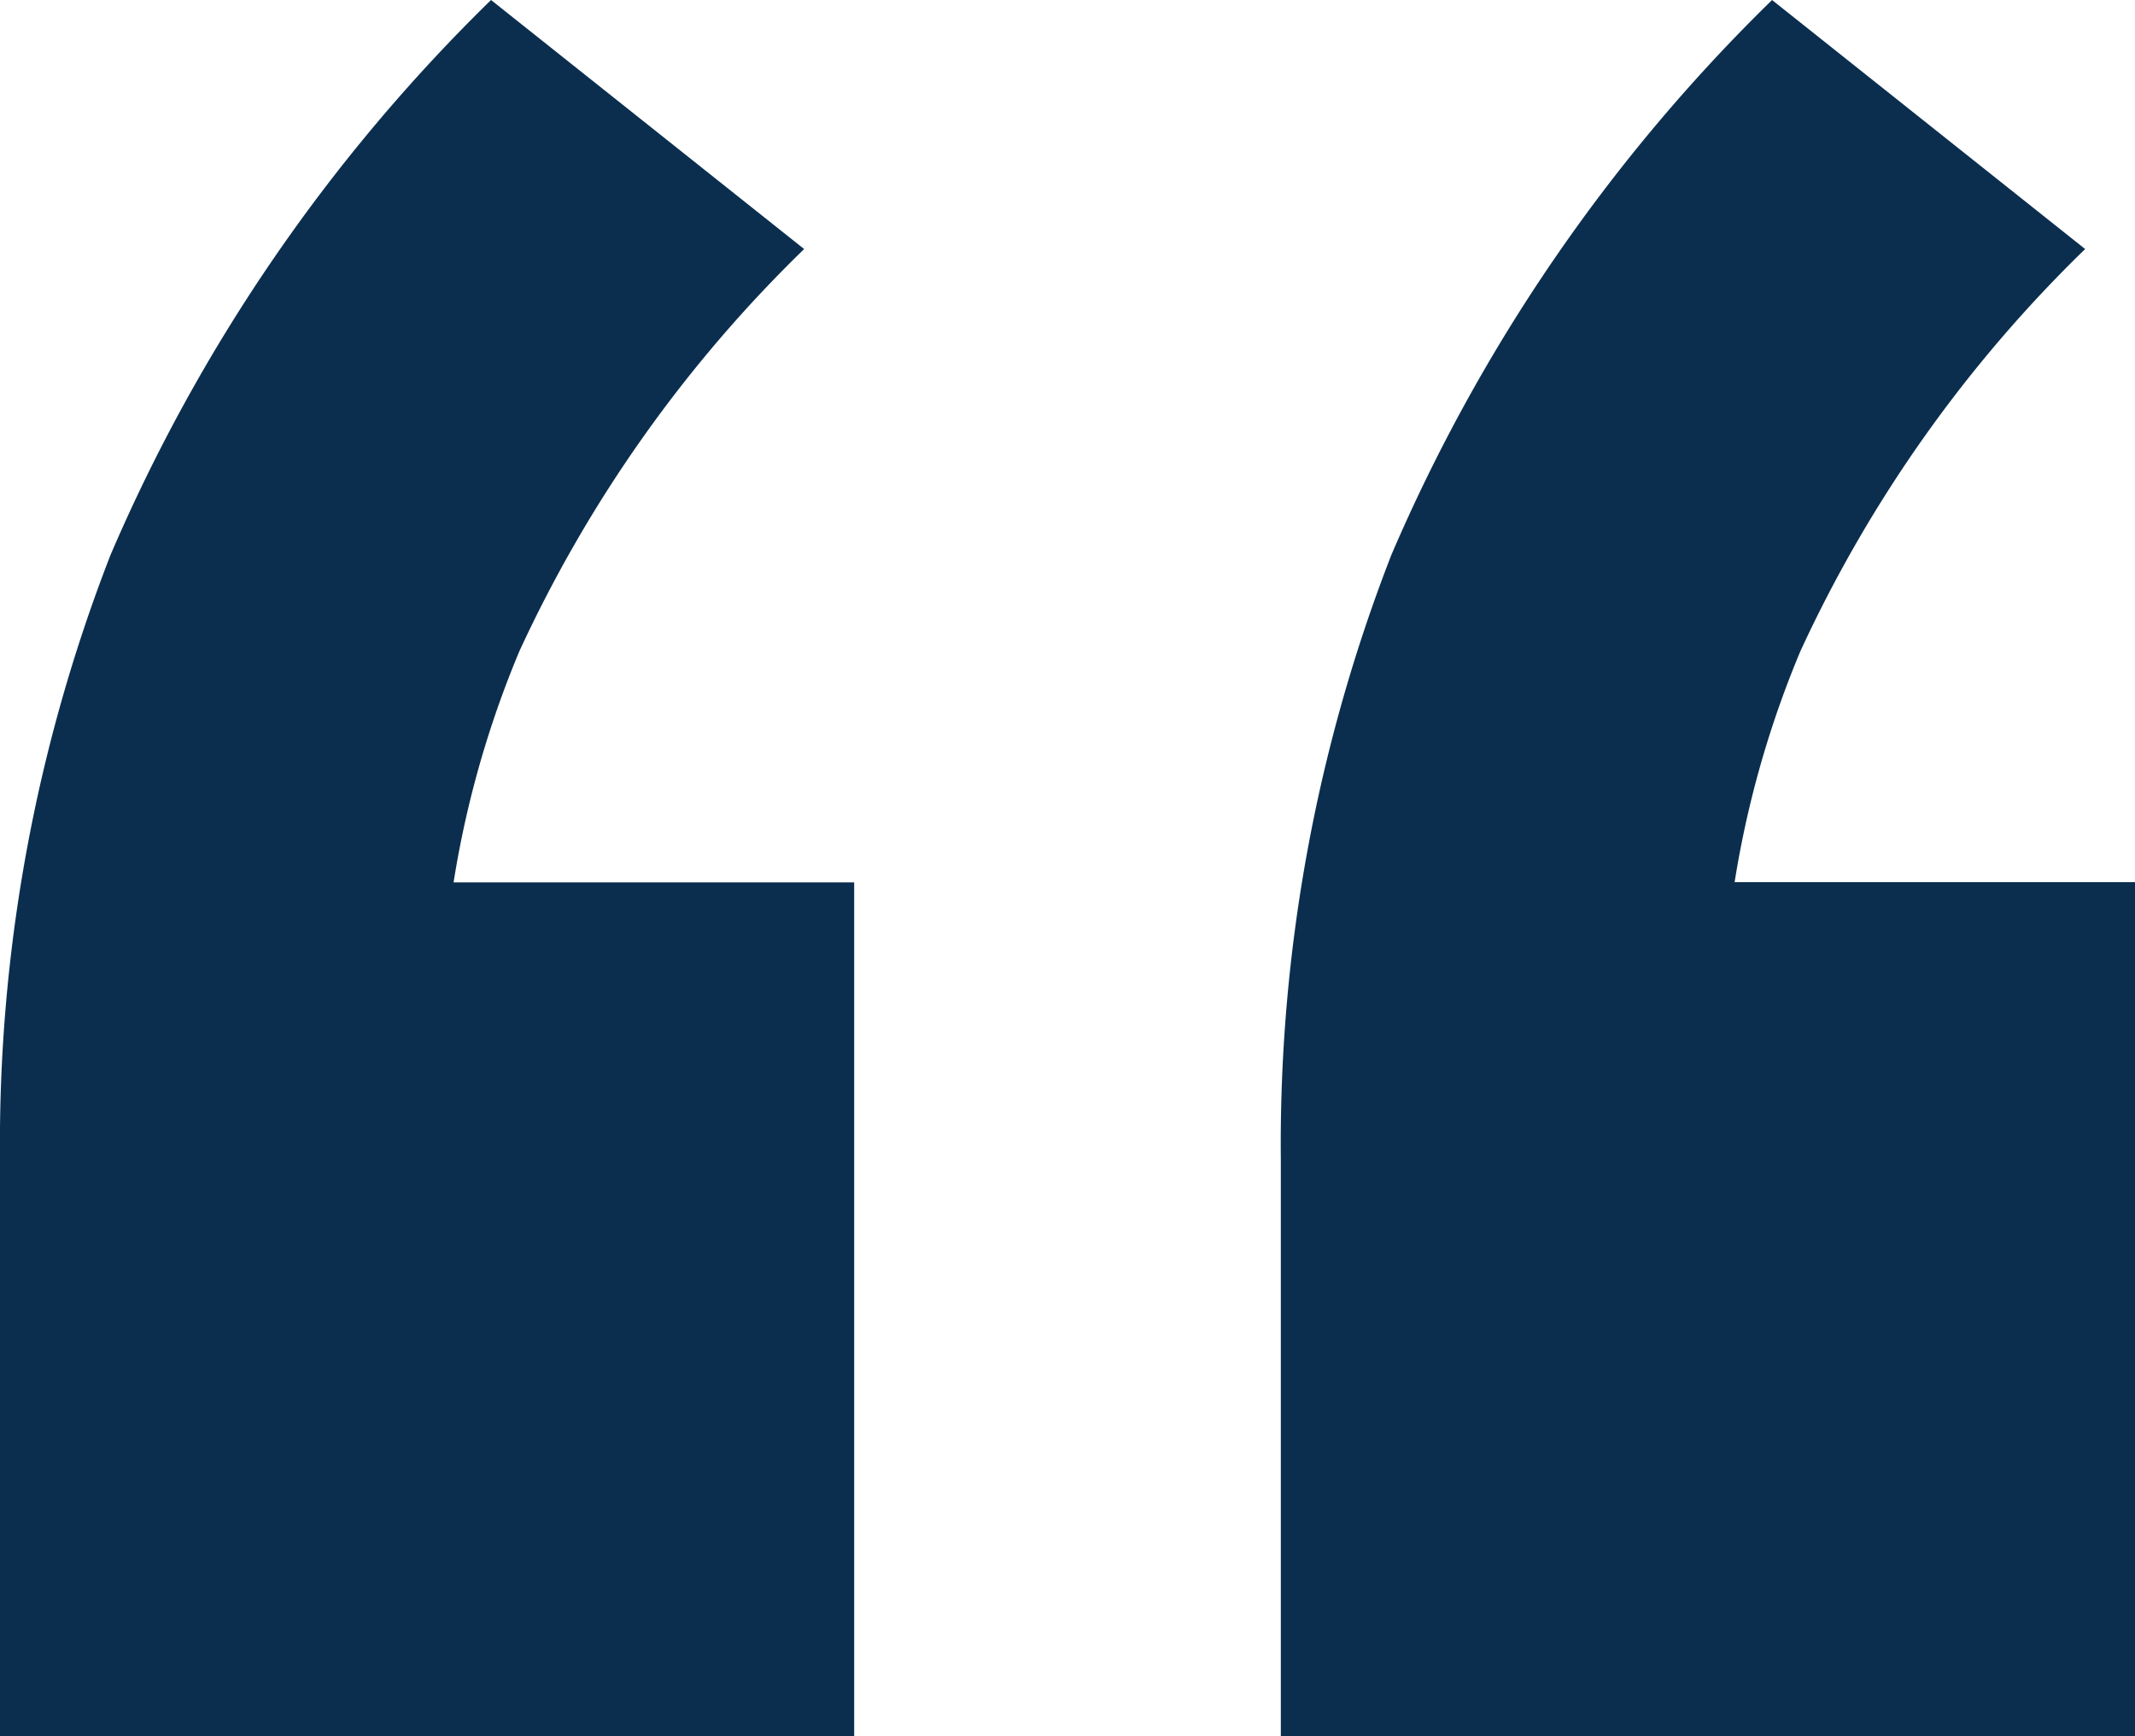
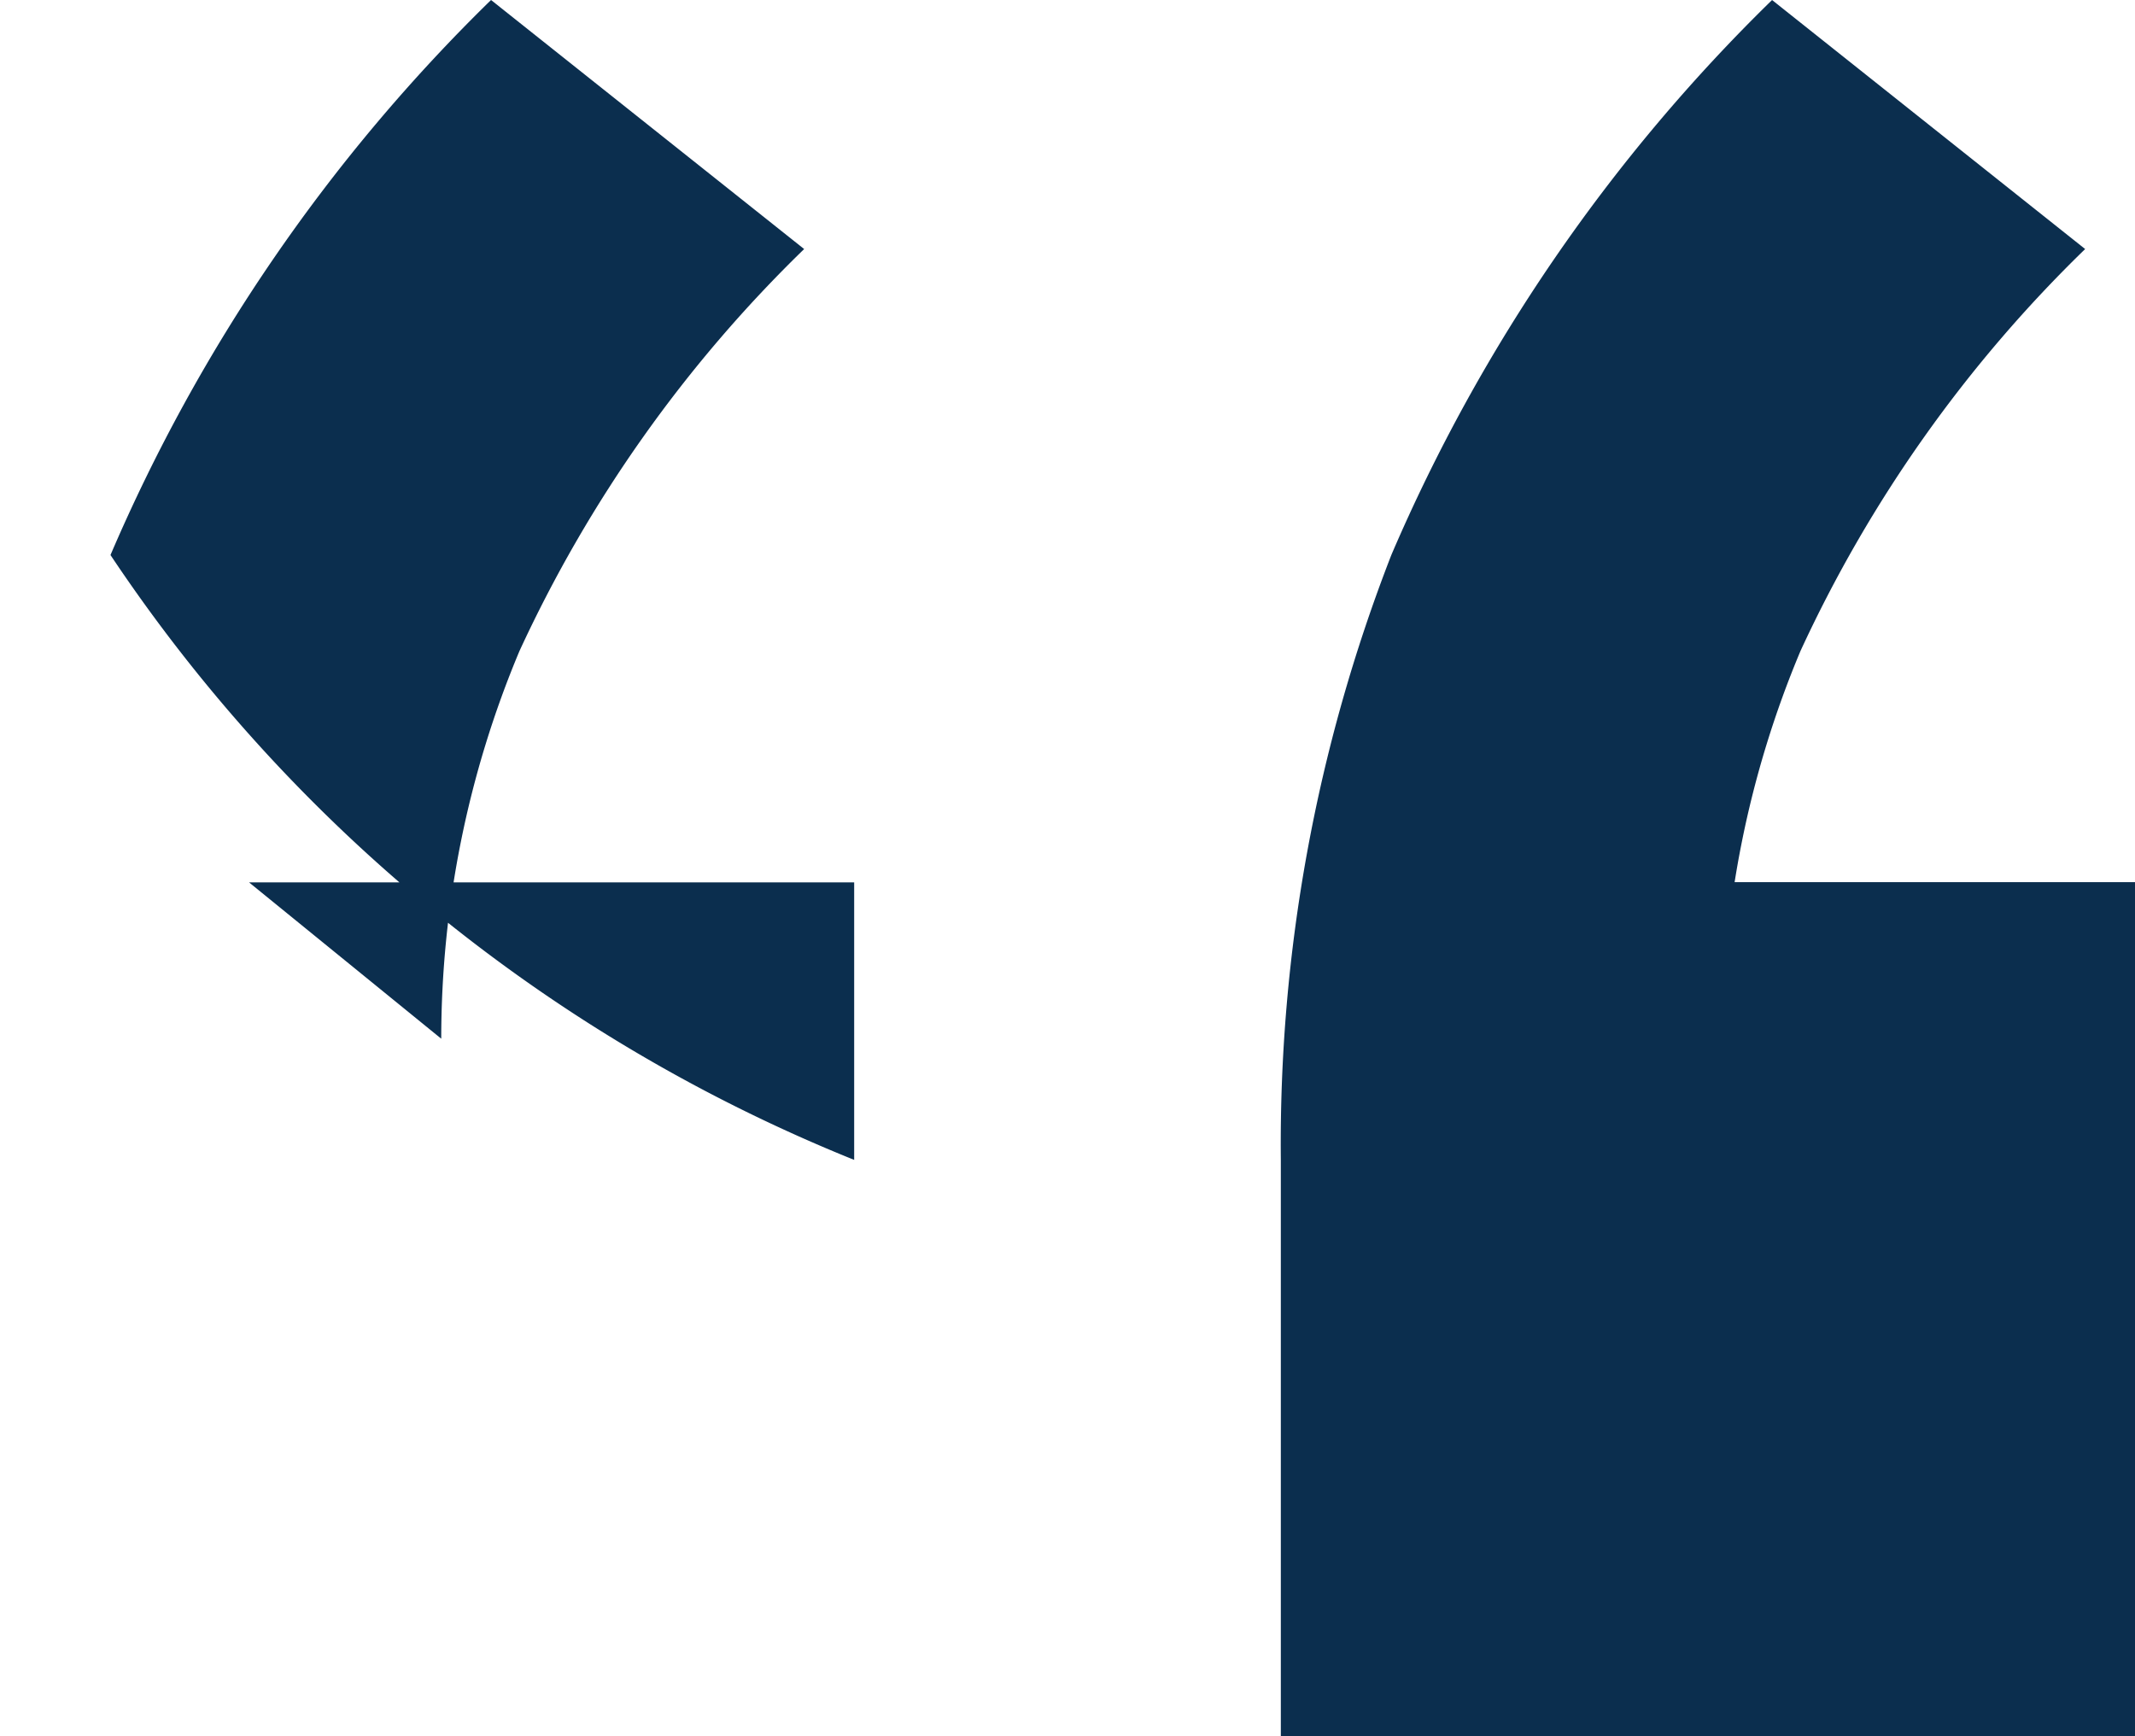
<svg xmlns="http://www.w3.org/2000/svg" width="50.24" height="40.861" viewBox="0 0 50.24 40.861">
-   <path id="QUOTATIONS" d="M14.855,15.455l7.368,5.861a31.654,31.654,0,0,0-6.7,9.462A23.593,23.593,0,0,0,13.683,39.9L9.161,36.221H23.4v20.1H3.3V42.752A38.2,38.2,0,0,1,5.9,28.517,40.581,40.581,0,0,1,14.855,15.455Zm30.144,0,7.368,5.861a31.654,31.654,0,0,0-6.7,9.462A23.593,23.593,0,0,0,43.827,39.9l-4.522-3.684H53.54v20.1h-20.1V42.752a38.2,38.2,0,0,1,2.6-14.235A40.581,40.581,0,0,1,45,15.455Z" transform="translate(-3.3 -15.455)" fill="#0b2e4e" />
+   <path id="QUOTATIONS" d="M14.855,15.455l7.368,5.861a31.654,31.654,0,0,0-6.7,9.462A23.593,23.593,0,0,0,13.683,39.9L9.161,36.221H23.4v20.1V42.752A38.2,38.2,0,0,1,5.9,28.517,40.581,40.581,0,0,1,14.855,15.455Zm30.144,0,7.368,5.861a31.654,31.654,0,0,0-6.7,9.462A23.593,23.593,0,0,0,43.827,39.9l-4.522-3.684H53.54v20.1h-20.1V42.752a38.2,38.2,0,0,1,2.6-14.235A40.581,40.581,0,0,1,45,15.455Z" transform="translate(-3.3 -15.455)" fill="#0b2e4e" />
</svg>